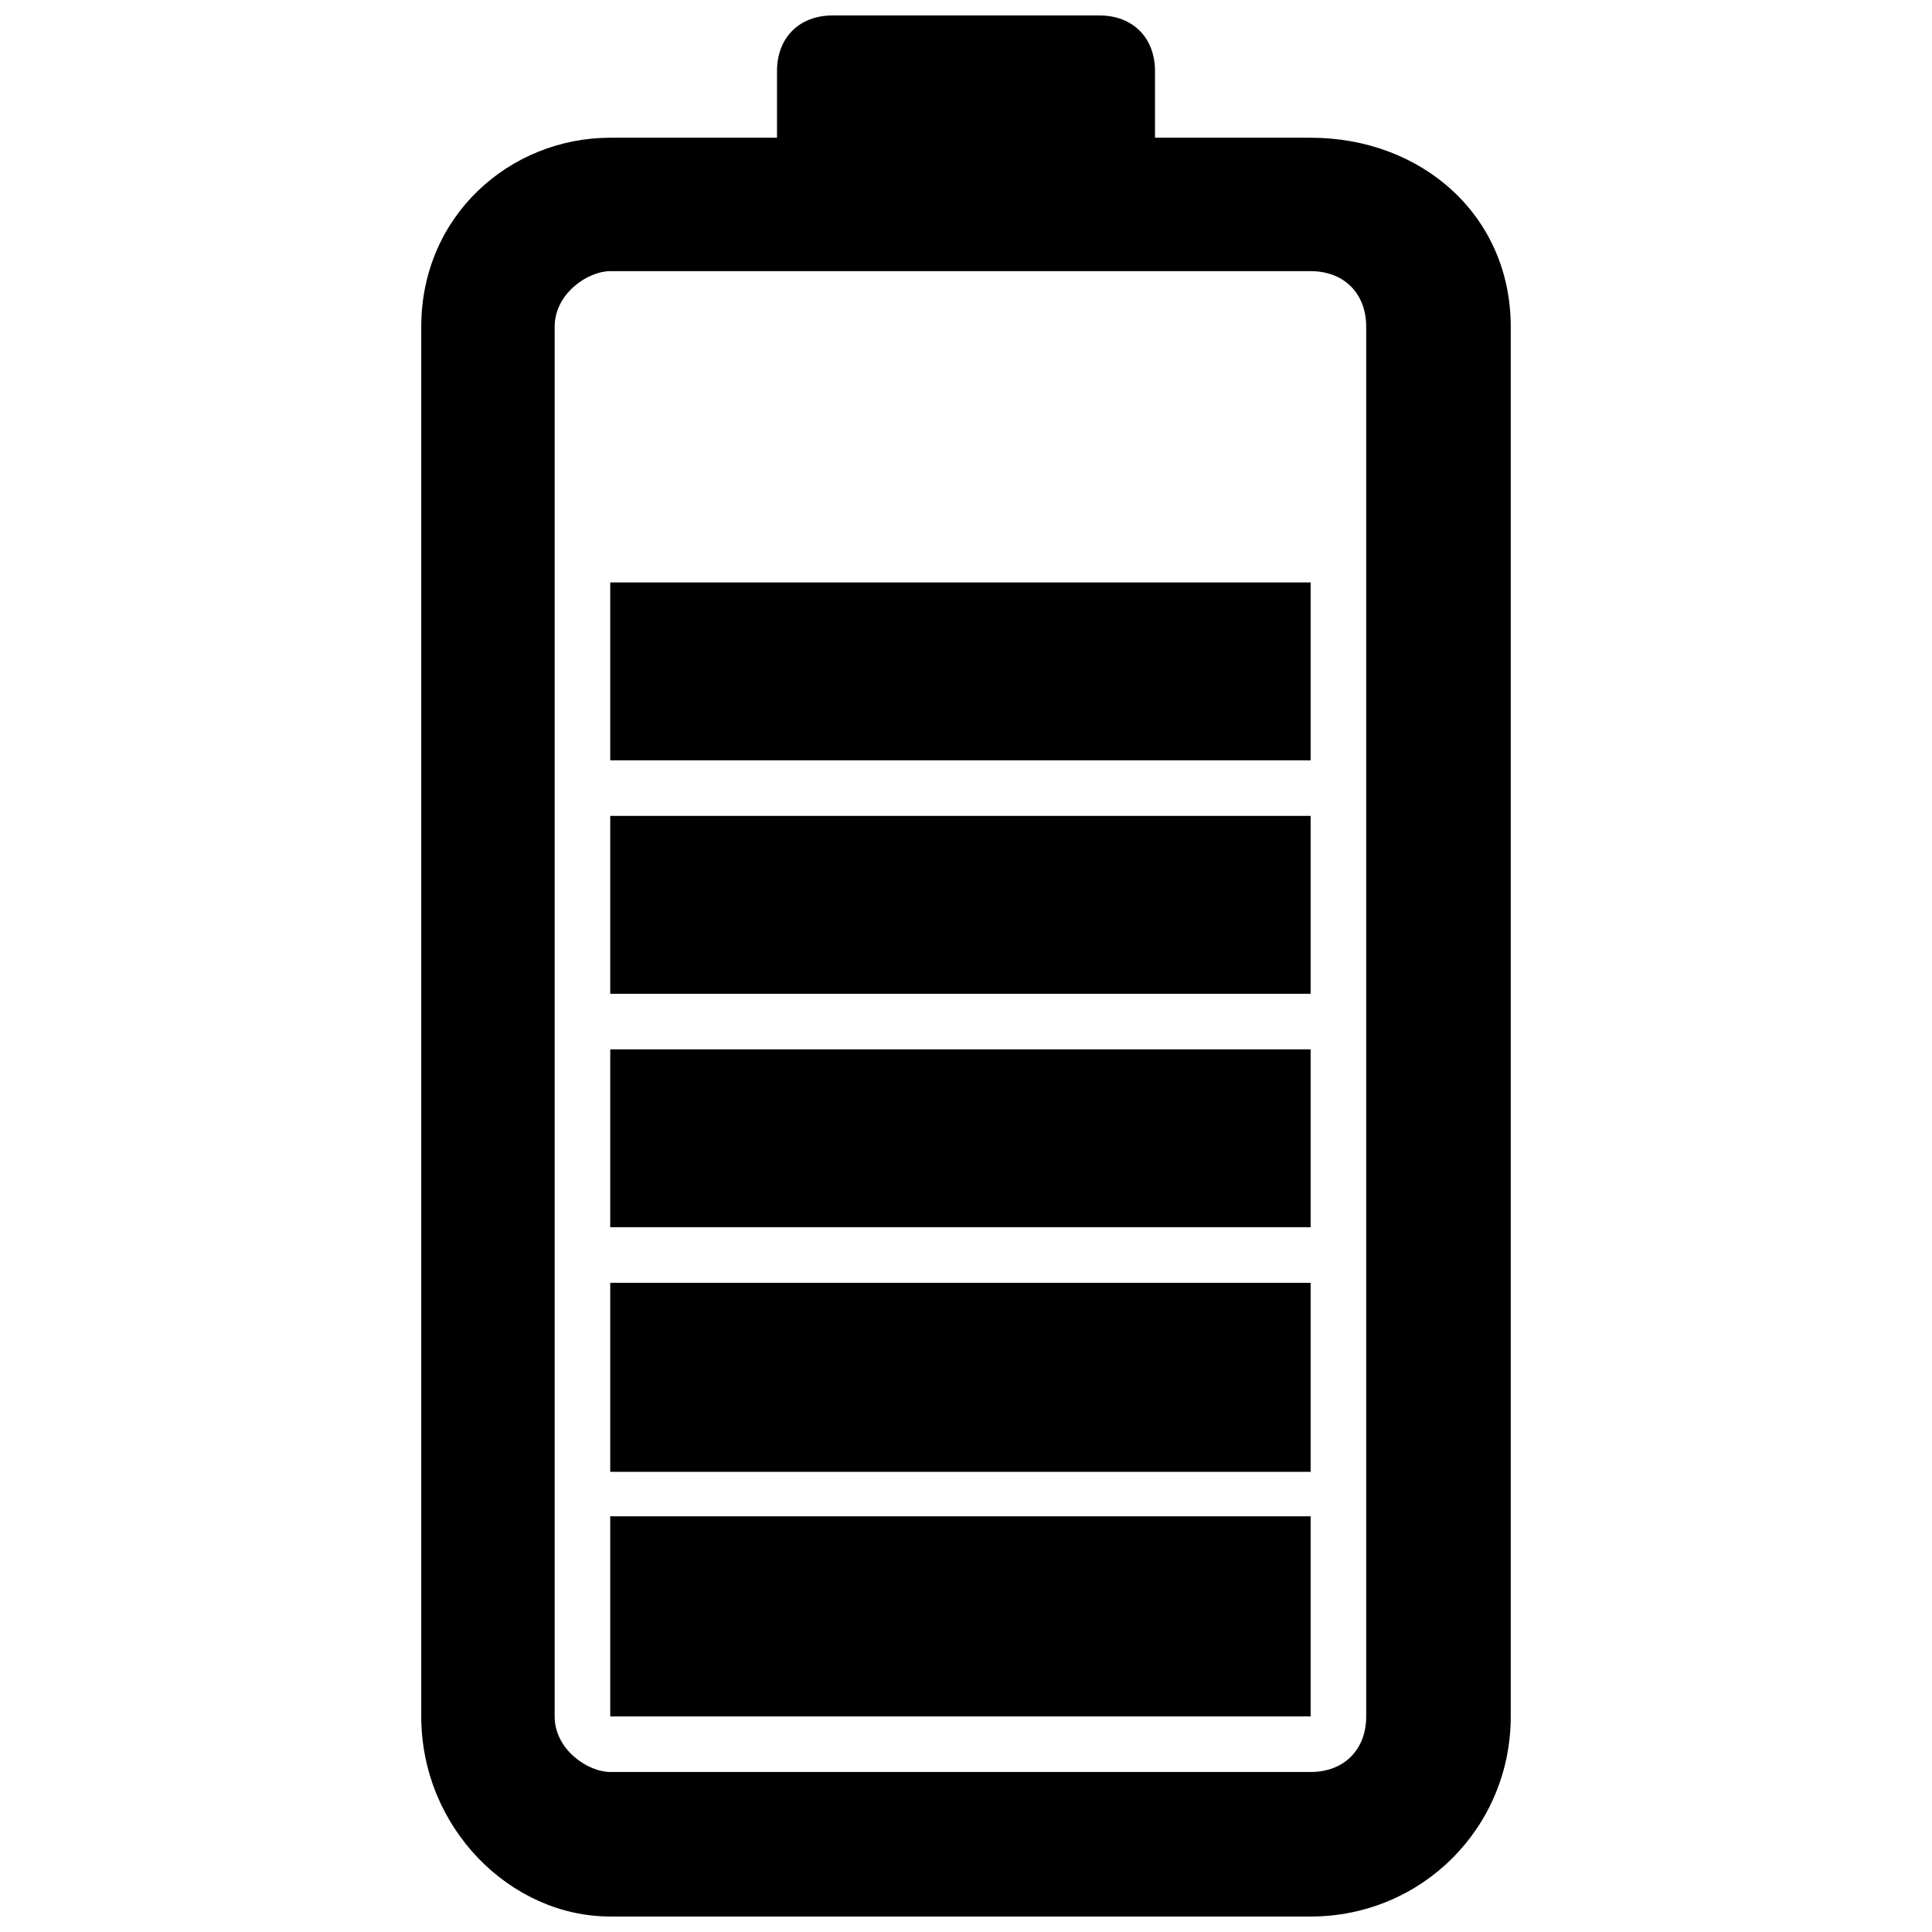
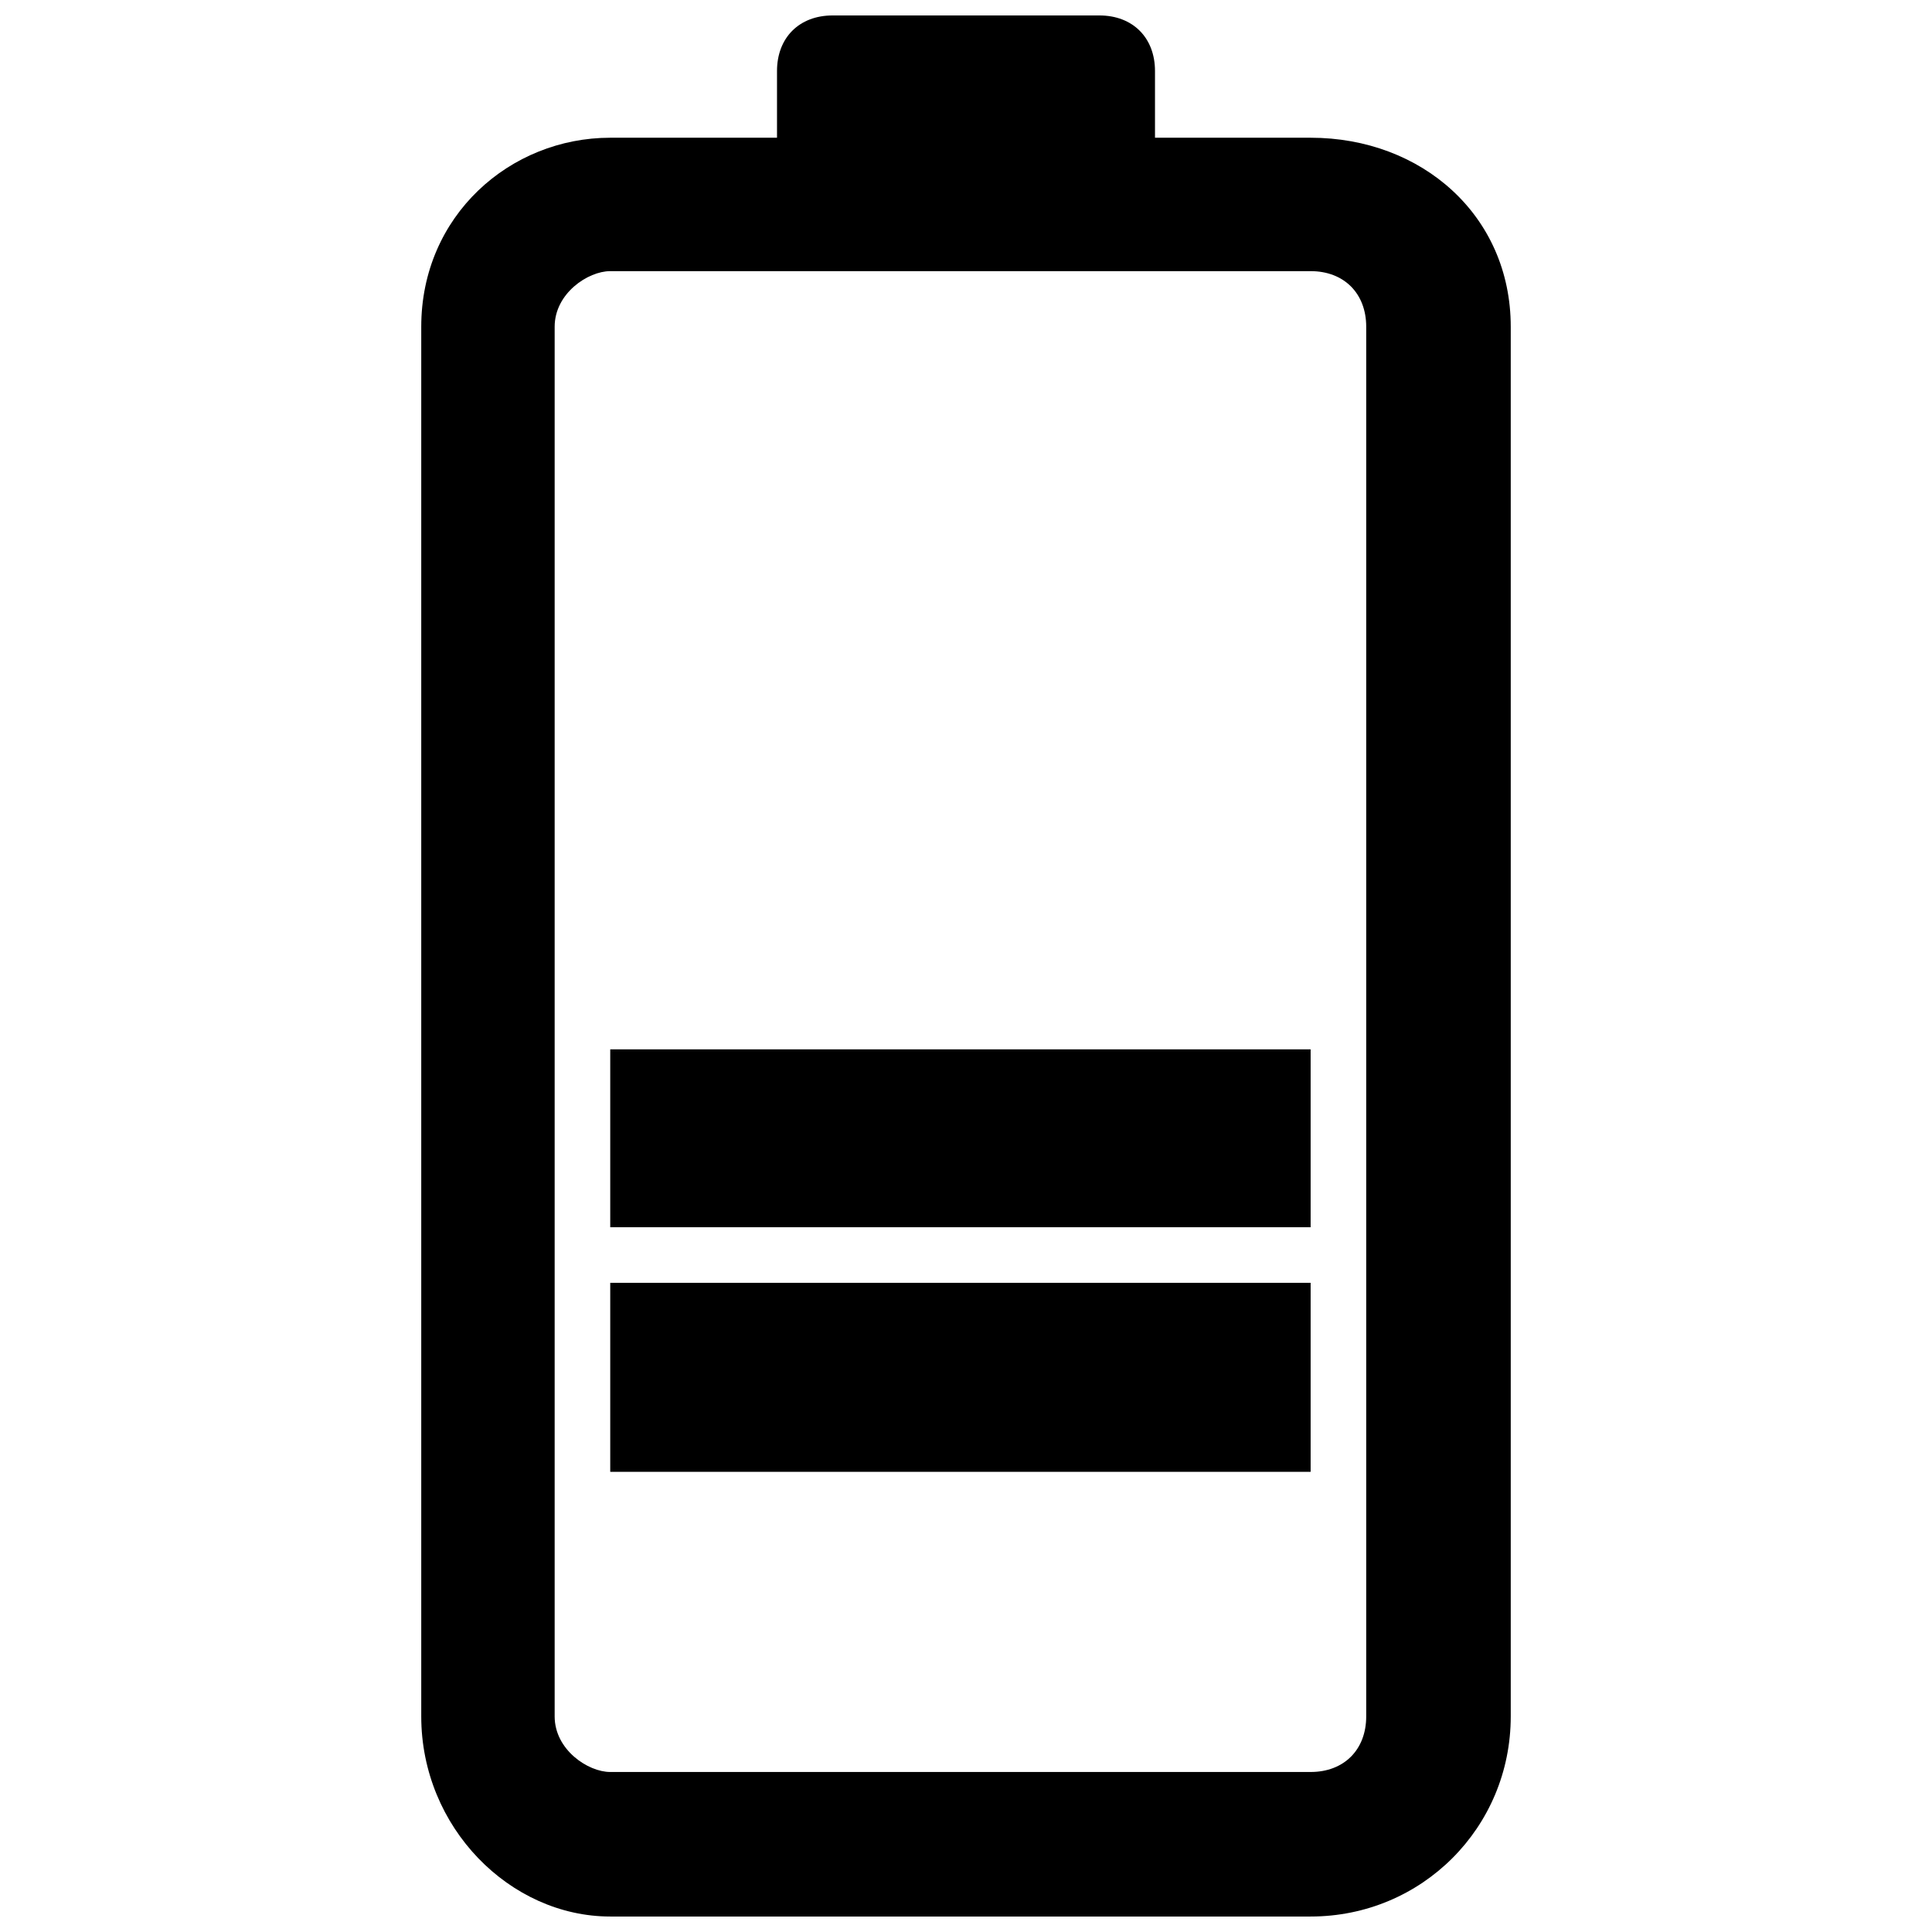
<svg xmlns="http://www.w3.org/2000/svg" width="800px" height="800px" version="1.1" viewBox="144 144 512 512">
  <defs>
    <clipPath id="a">
      <path d="m255 148.09h290v503.81h-290z" />
    </clipPath>
  </defs>
  <g clip-path="url(#a)">
    <path d="m305.72 180.5h44.195v-17.676c0-8.84 5.891-14.73 14.73-14.73h70.711c8.84 0 14.73 5.891 14.73 14.73v17.676h41.246c29.461 0 53.031 20.625 53.031 50.086v368.28c0 29.461-23.57 53.031-53.031 53.031h-185.61c-26.516 0-50.086-23.57-50.086-53.031v-368.28c0-29.461 23.57-50.086 50.086-50.086zm185.61 35.355h-185.61c-5.891 0-14.73 5.891-14.73 14.73v368.28c0 8.84 8.84 14.73 14.73 14.73h185.61c8.84 0 14.73-5.891 14.73-14.73v-368.28c0-8.84-5.891-14.73-14.73-14.73z" />
  </g>
-   <path d="m491.33 545.84v53.031h-185.61v-53.031z" fill-rule="evenodd" />
  <path d="m491.33 483.96v50.09h-185.61v-50.09z" fill-rule="evenodd" />
  <path d="m491.33 422.09v47.141h-185.61v-47.141z" fill-rule="evenodd" />
-   <path d="m491.33 360.22v47.141h-185.61v-47.141z" fill-rule="evenodd" />
-   <path d="m491.33 298.35v47.141h-185.61v-47.141z" fill-rule="evenodd" />
</svg>